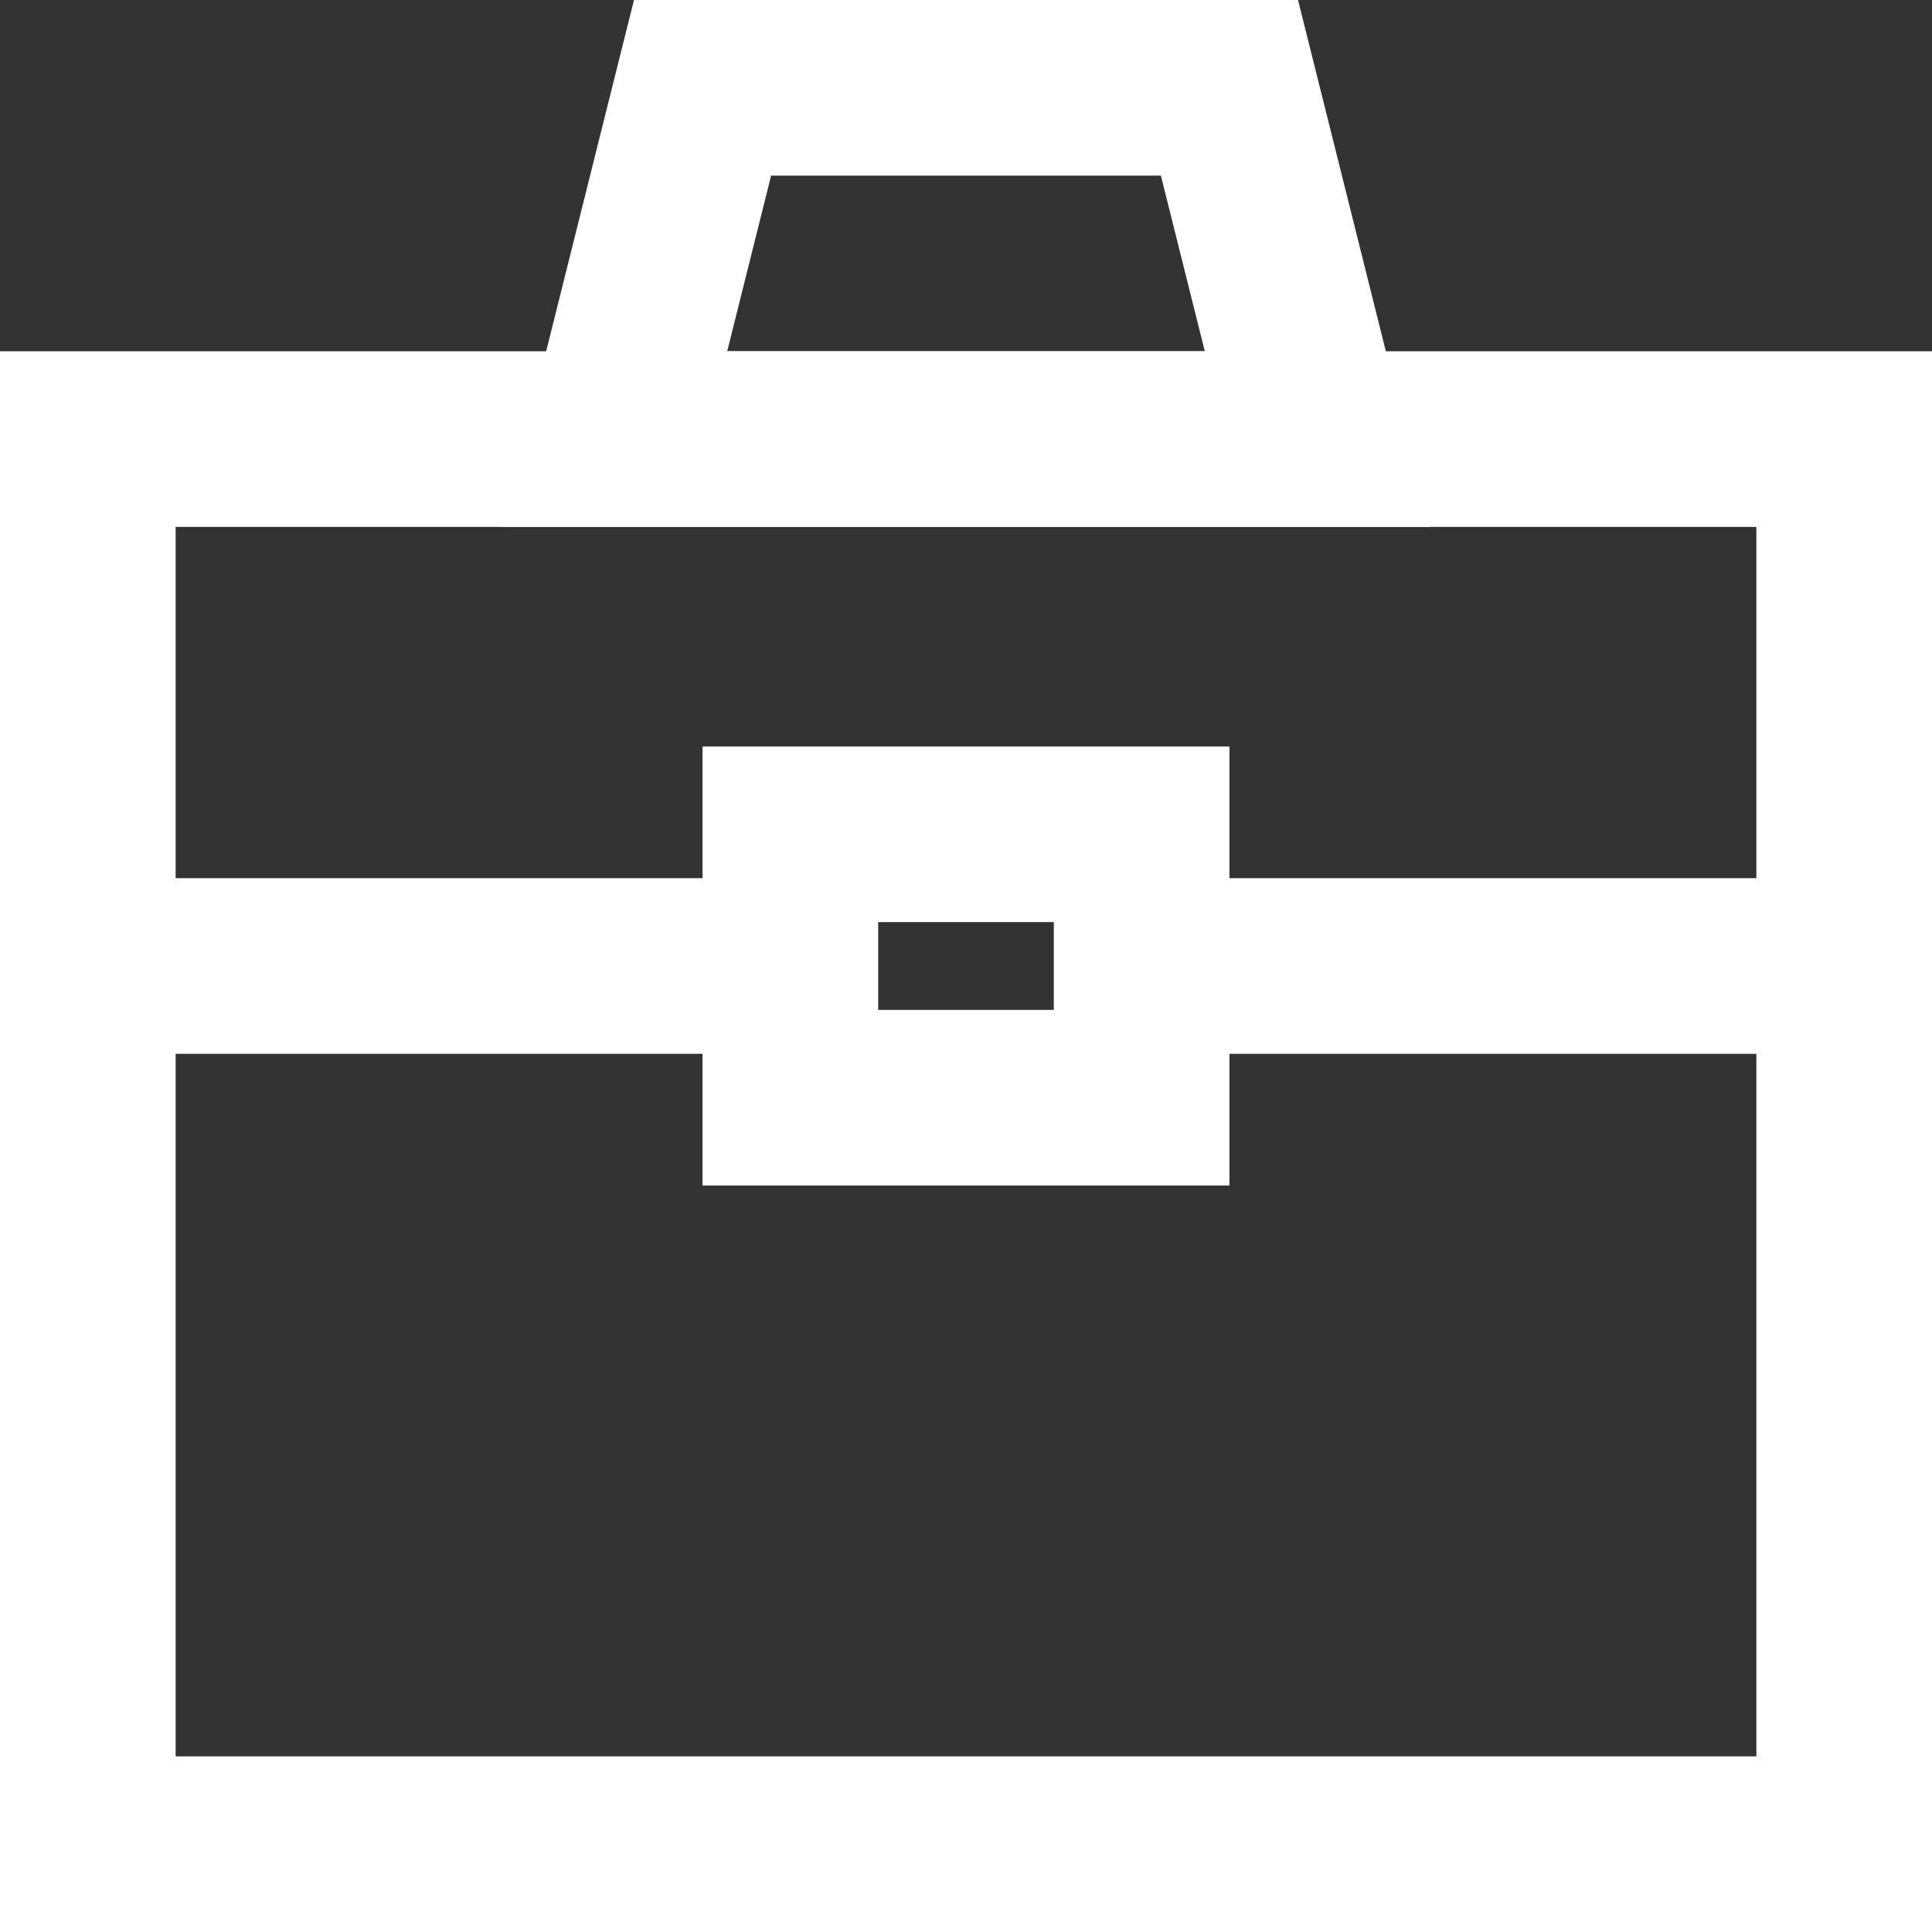
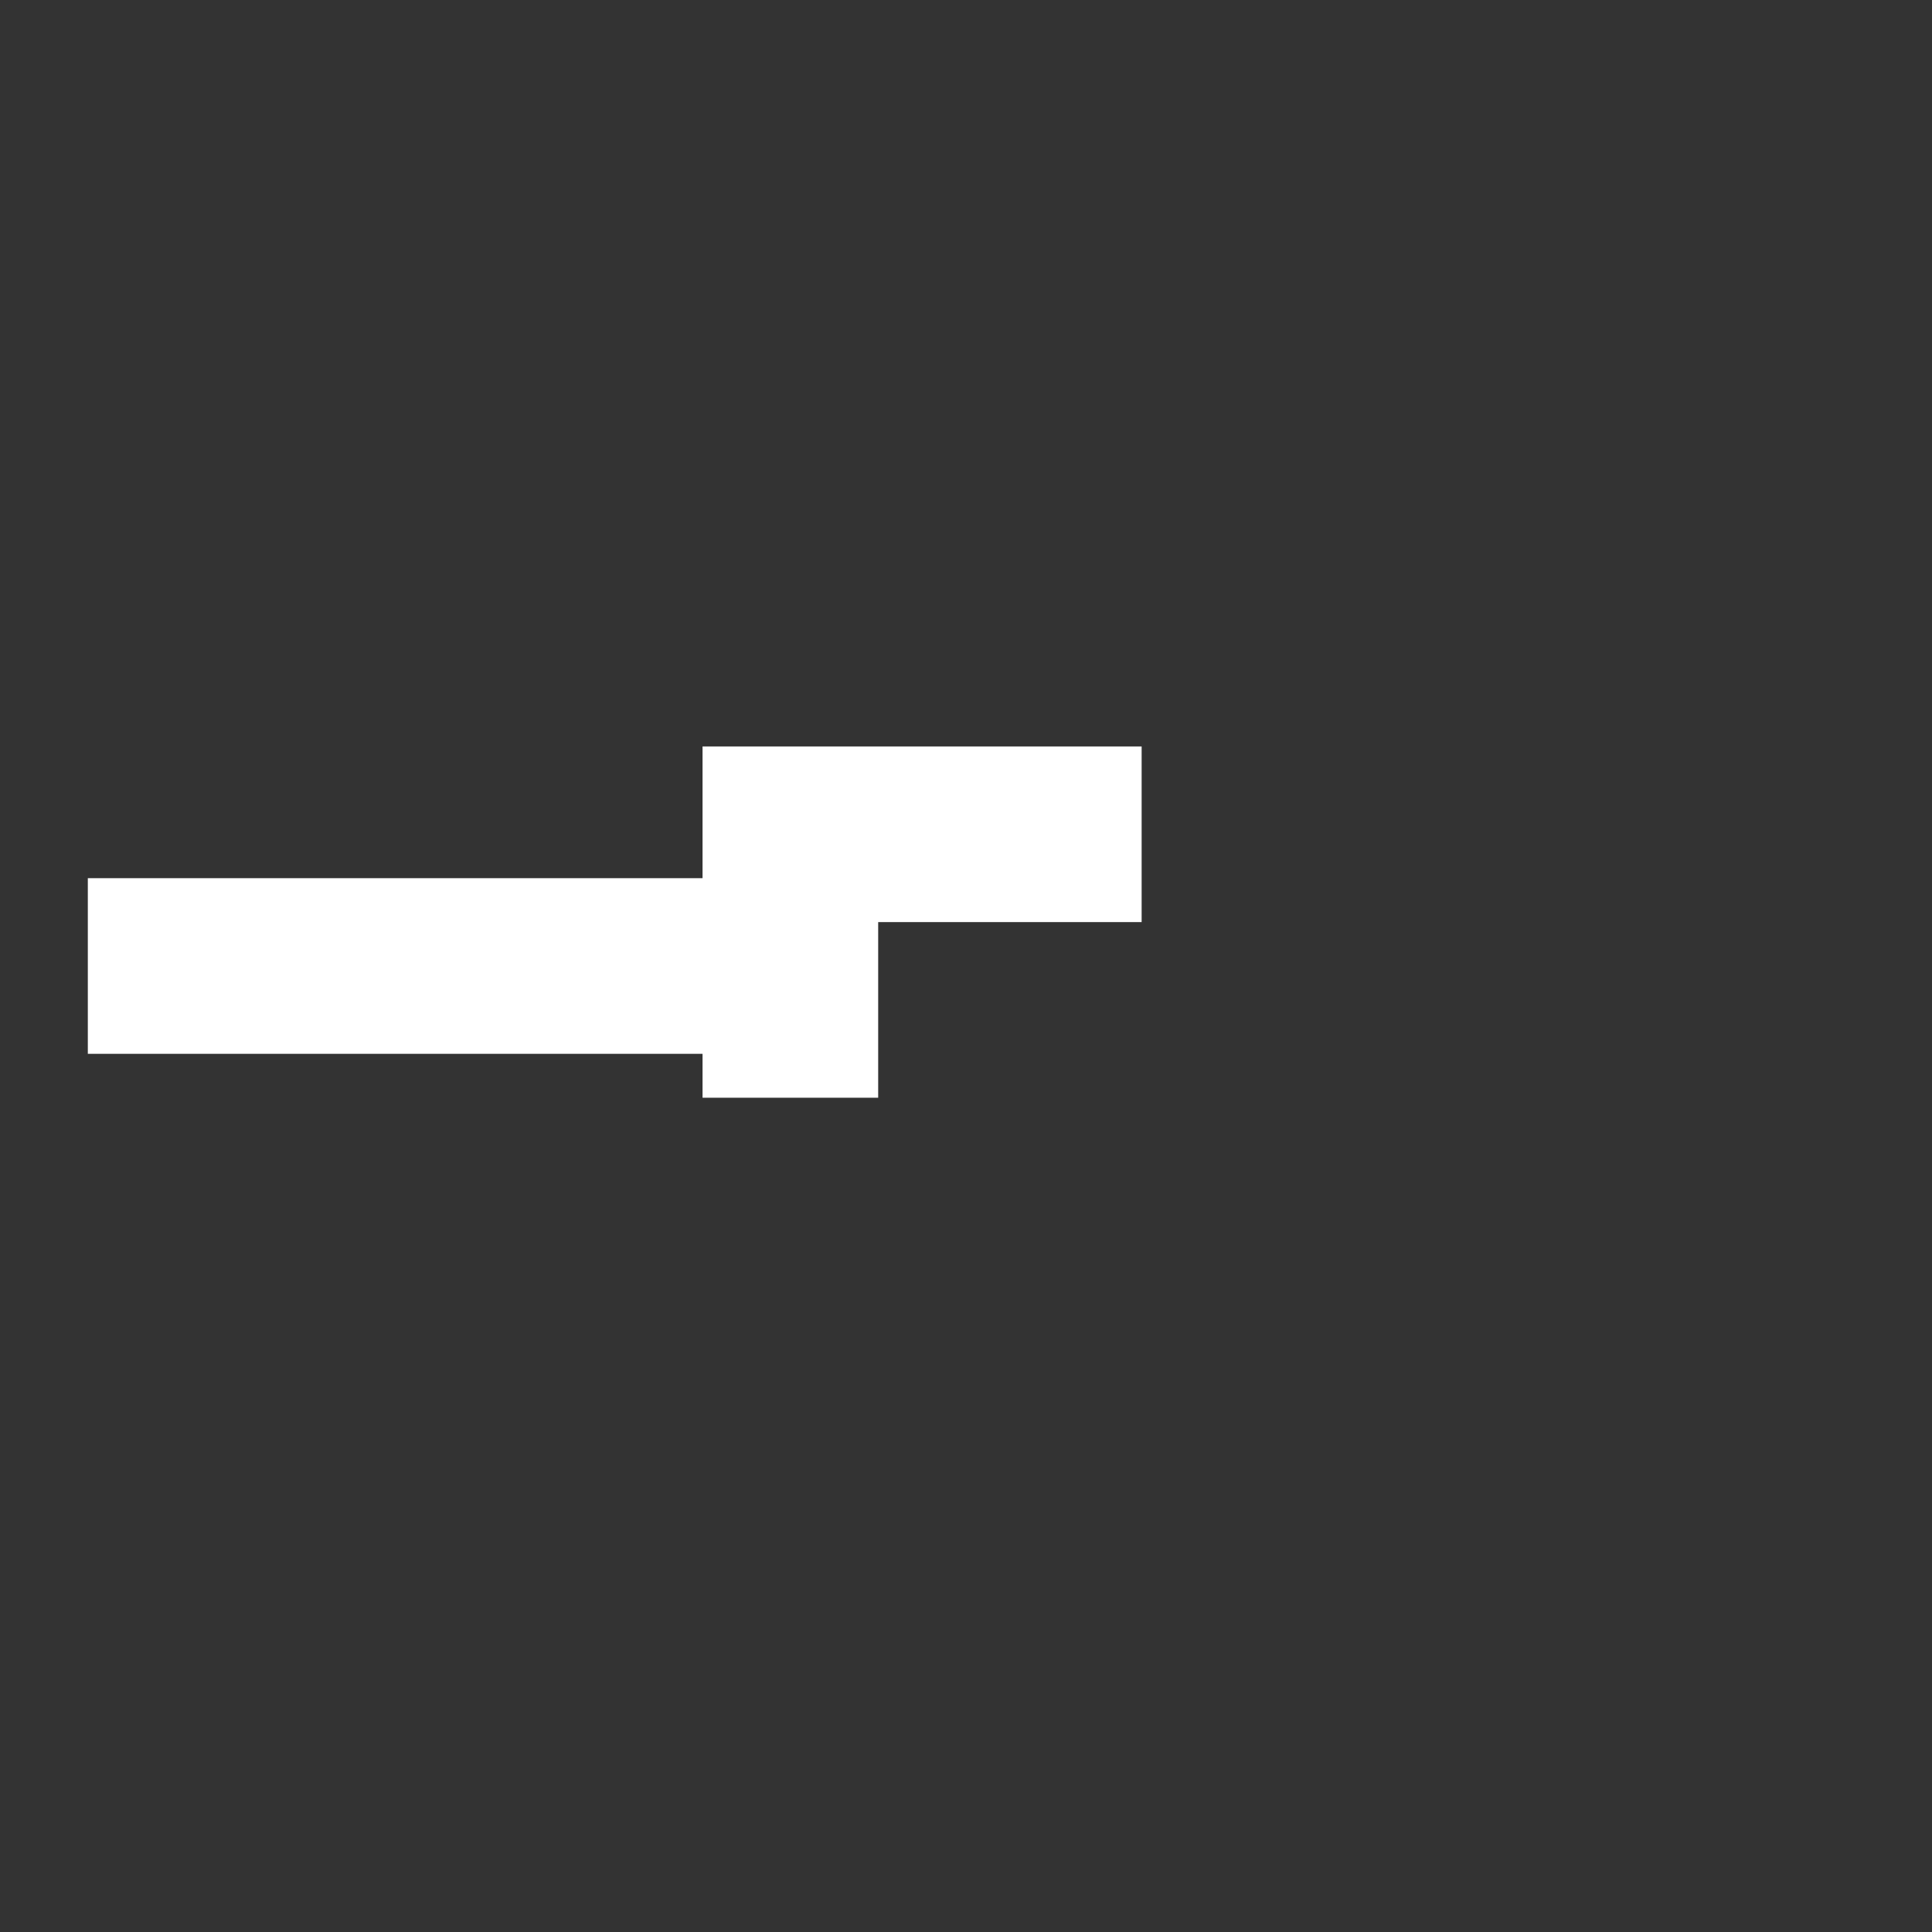
<svg xmlns="http://www.w3.org/2000/svg" width="22" height="22" viewBox="0 0 22 22" fill="none">
  <rect x="0" y="0" width="22" height="22" fill="#333333" stroke="none" />
-   <path d="M21 5H1V21H21V5Z" stroke="white" stroke-width="2" stroke-miterlimit="10" />
-   <path d="M15 5H7L8 1H14L15 5Z" stroke="white" stroke-width="2" stroke-miterlimit="10" />
  <path d="M1 11H9" stroke="white" stroke-width="2" stroke-miterlimit="10" />
-   <path d="M13.07 11H21" stroke="white" stroke-width="2" stroke-miterlimit="10" />
-   <path d="M13 9.5H9V12.5H13V9.5Z" stroke="white" stroke-width="2" stroke-miterlimit="10" />
+   <path d="M13 9.5H9V12.5V9.5Z" stroke="white" stroke-width="2" stroke-miterlimit="10" />
</svg>